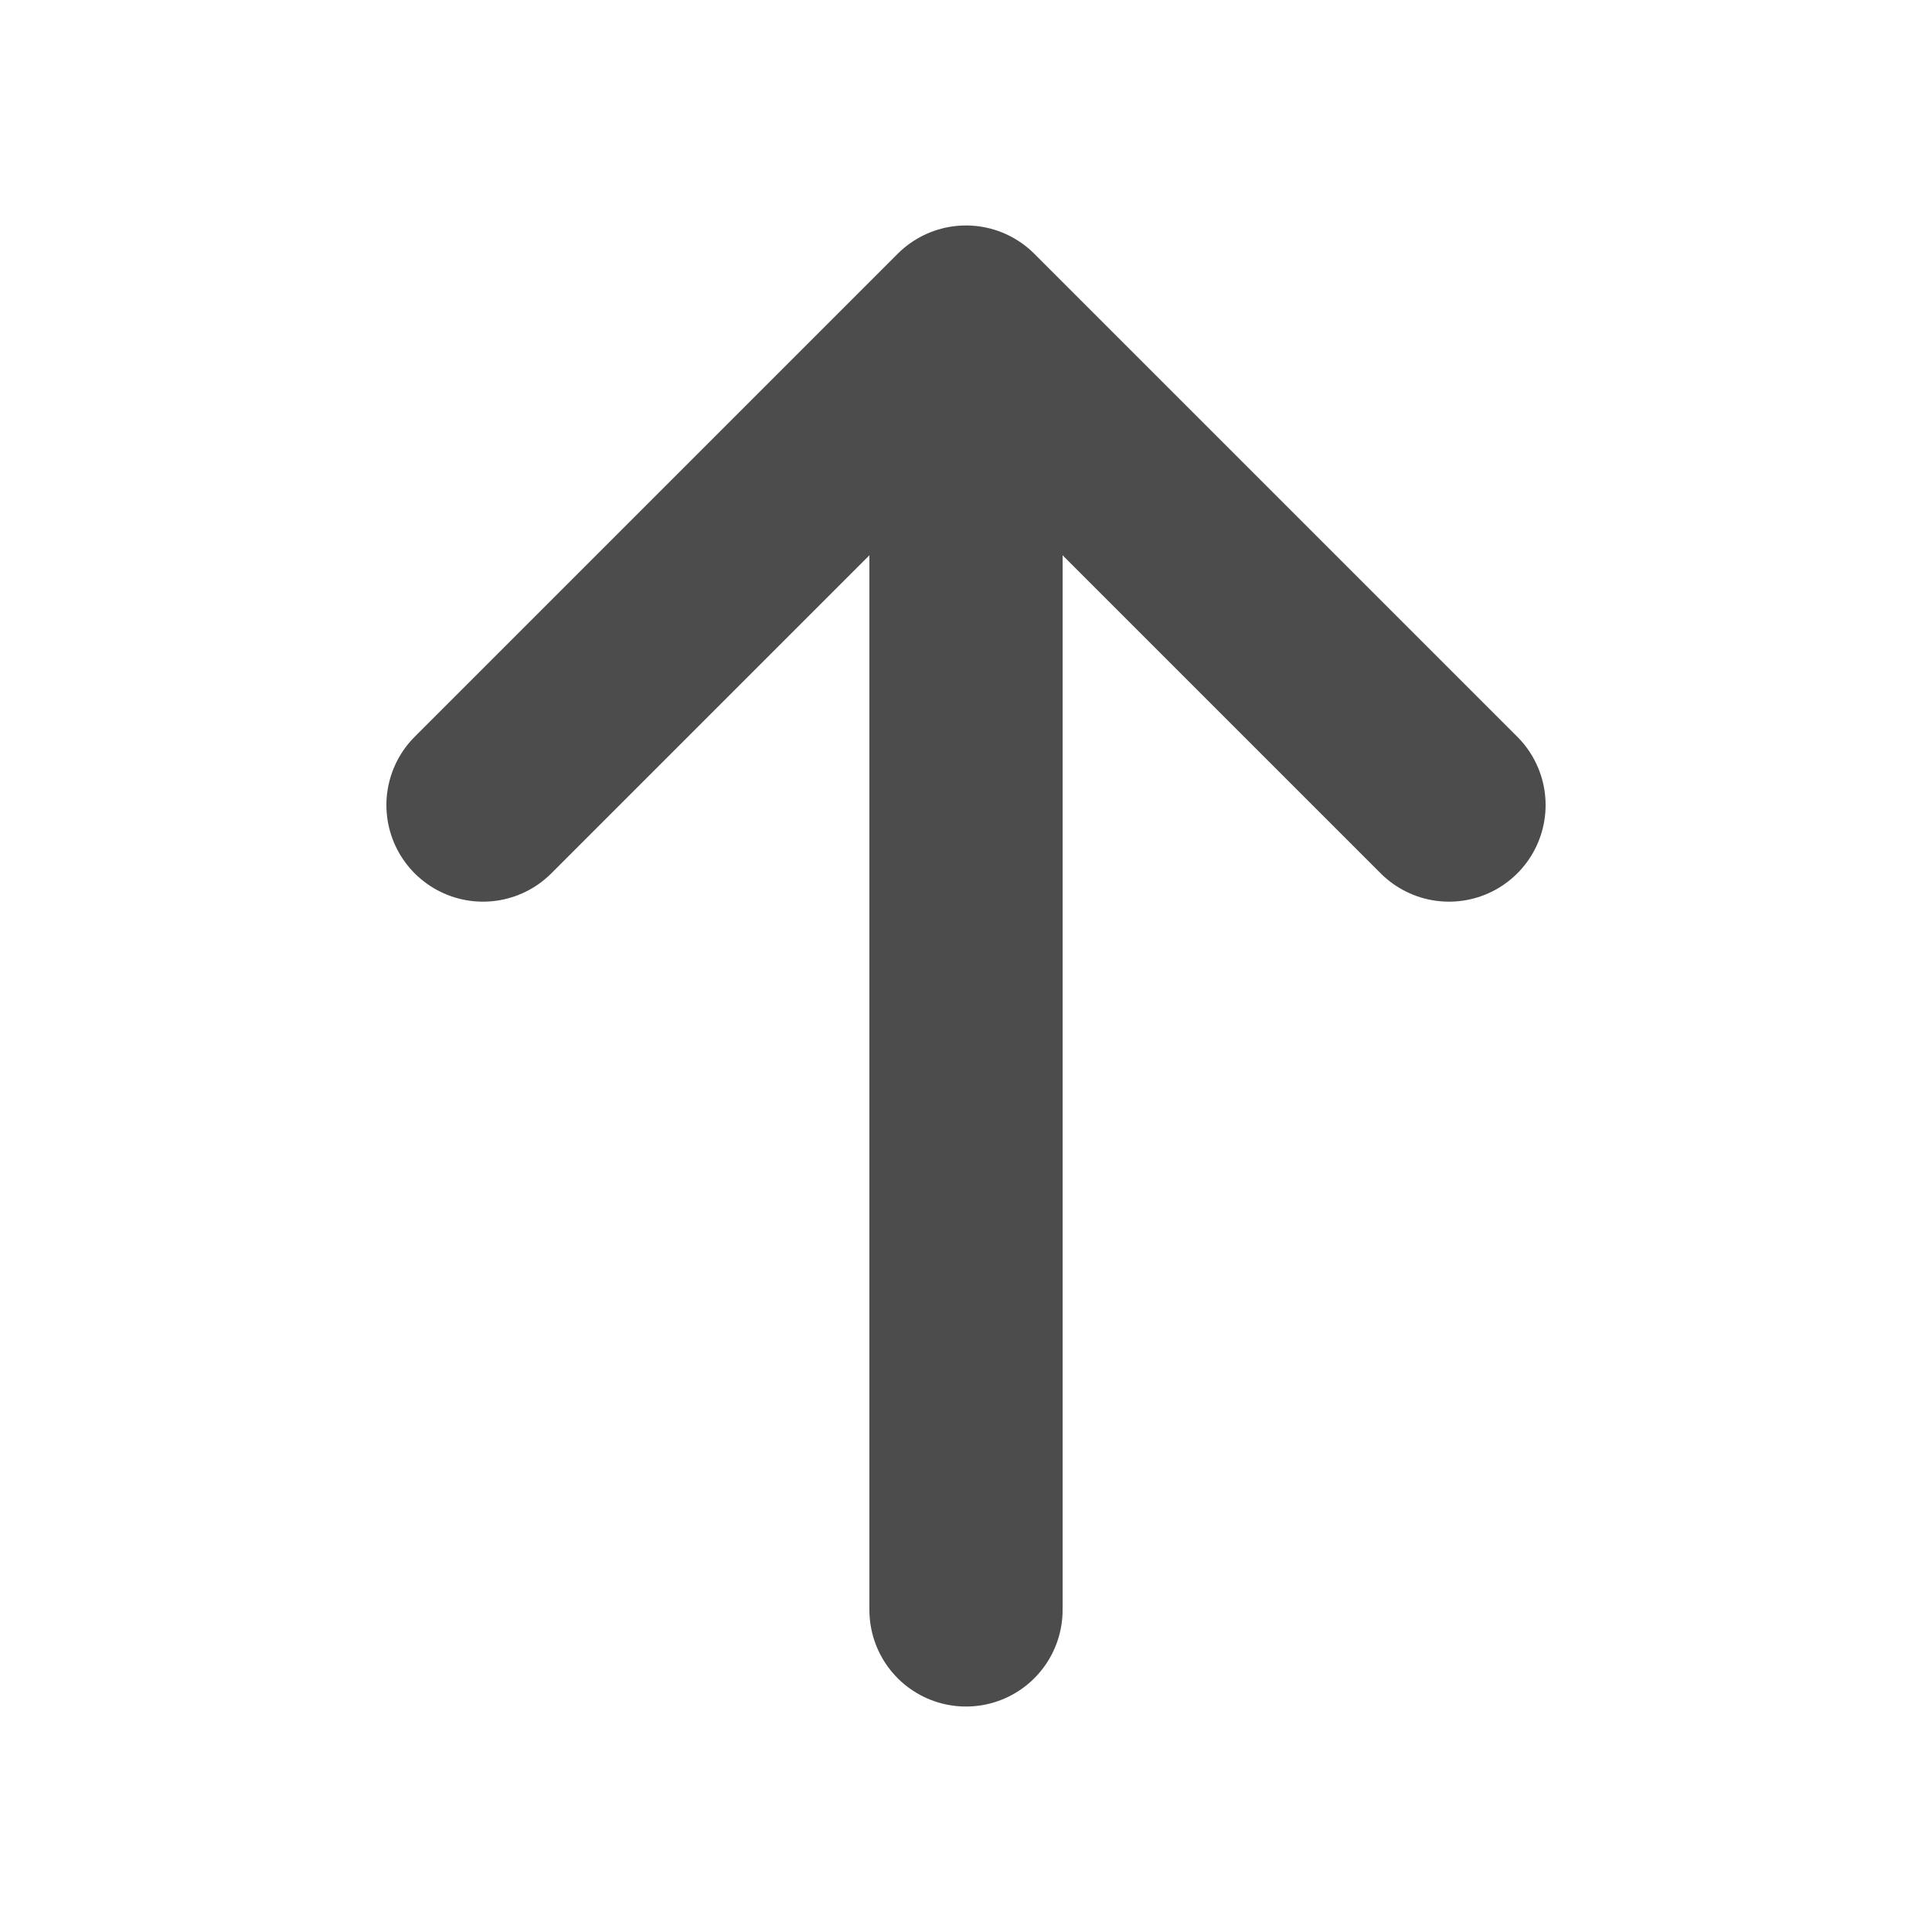
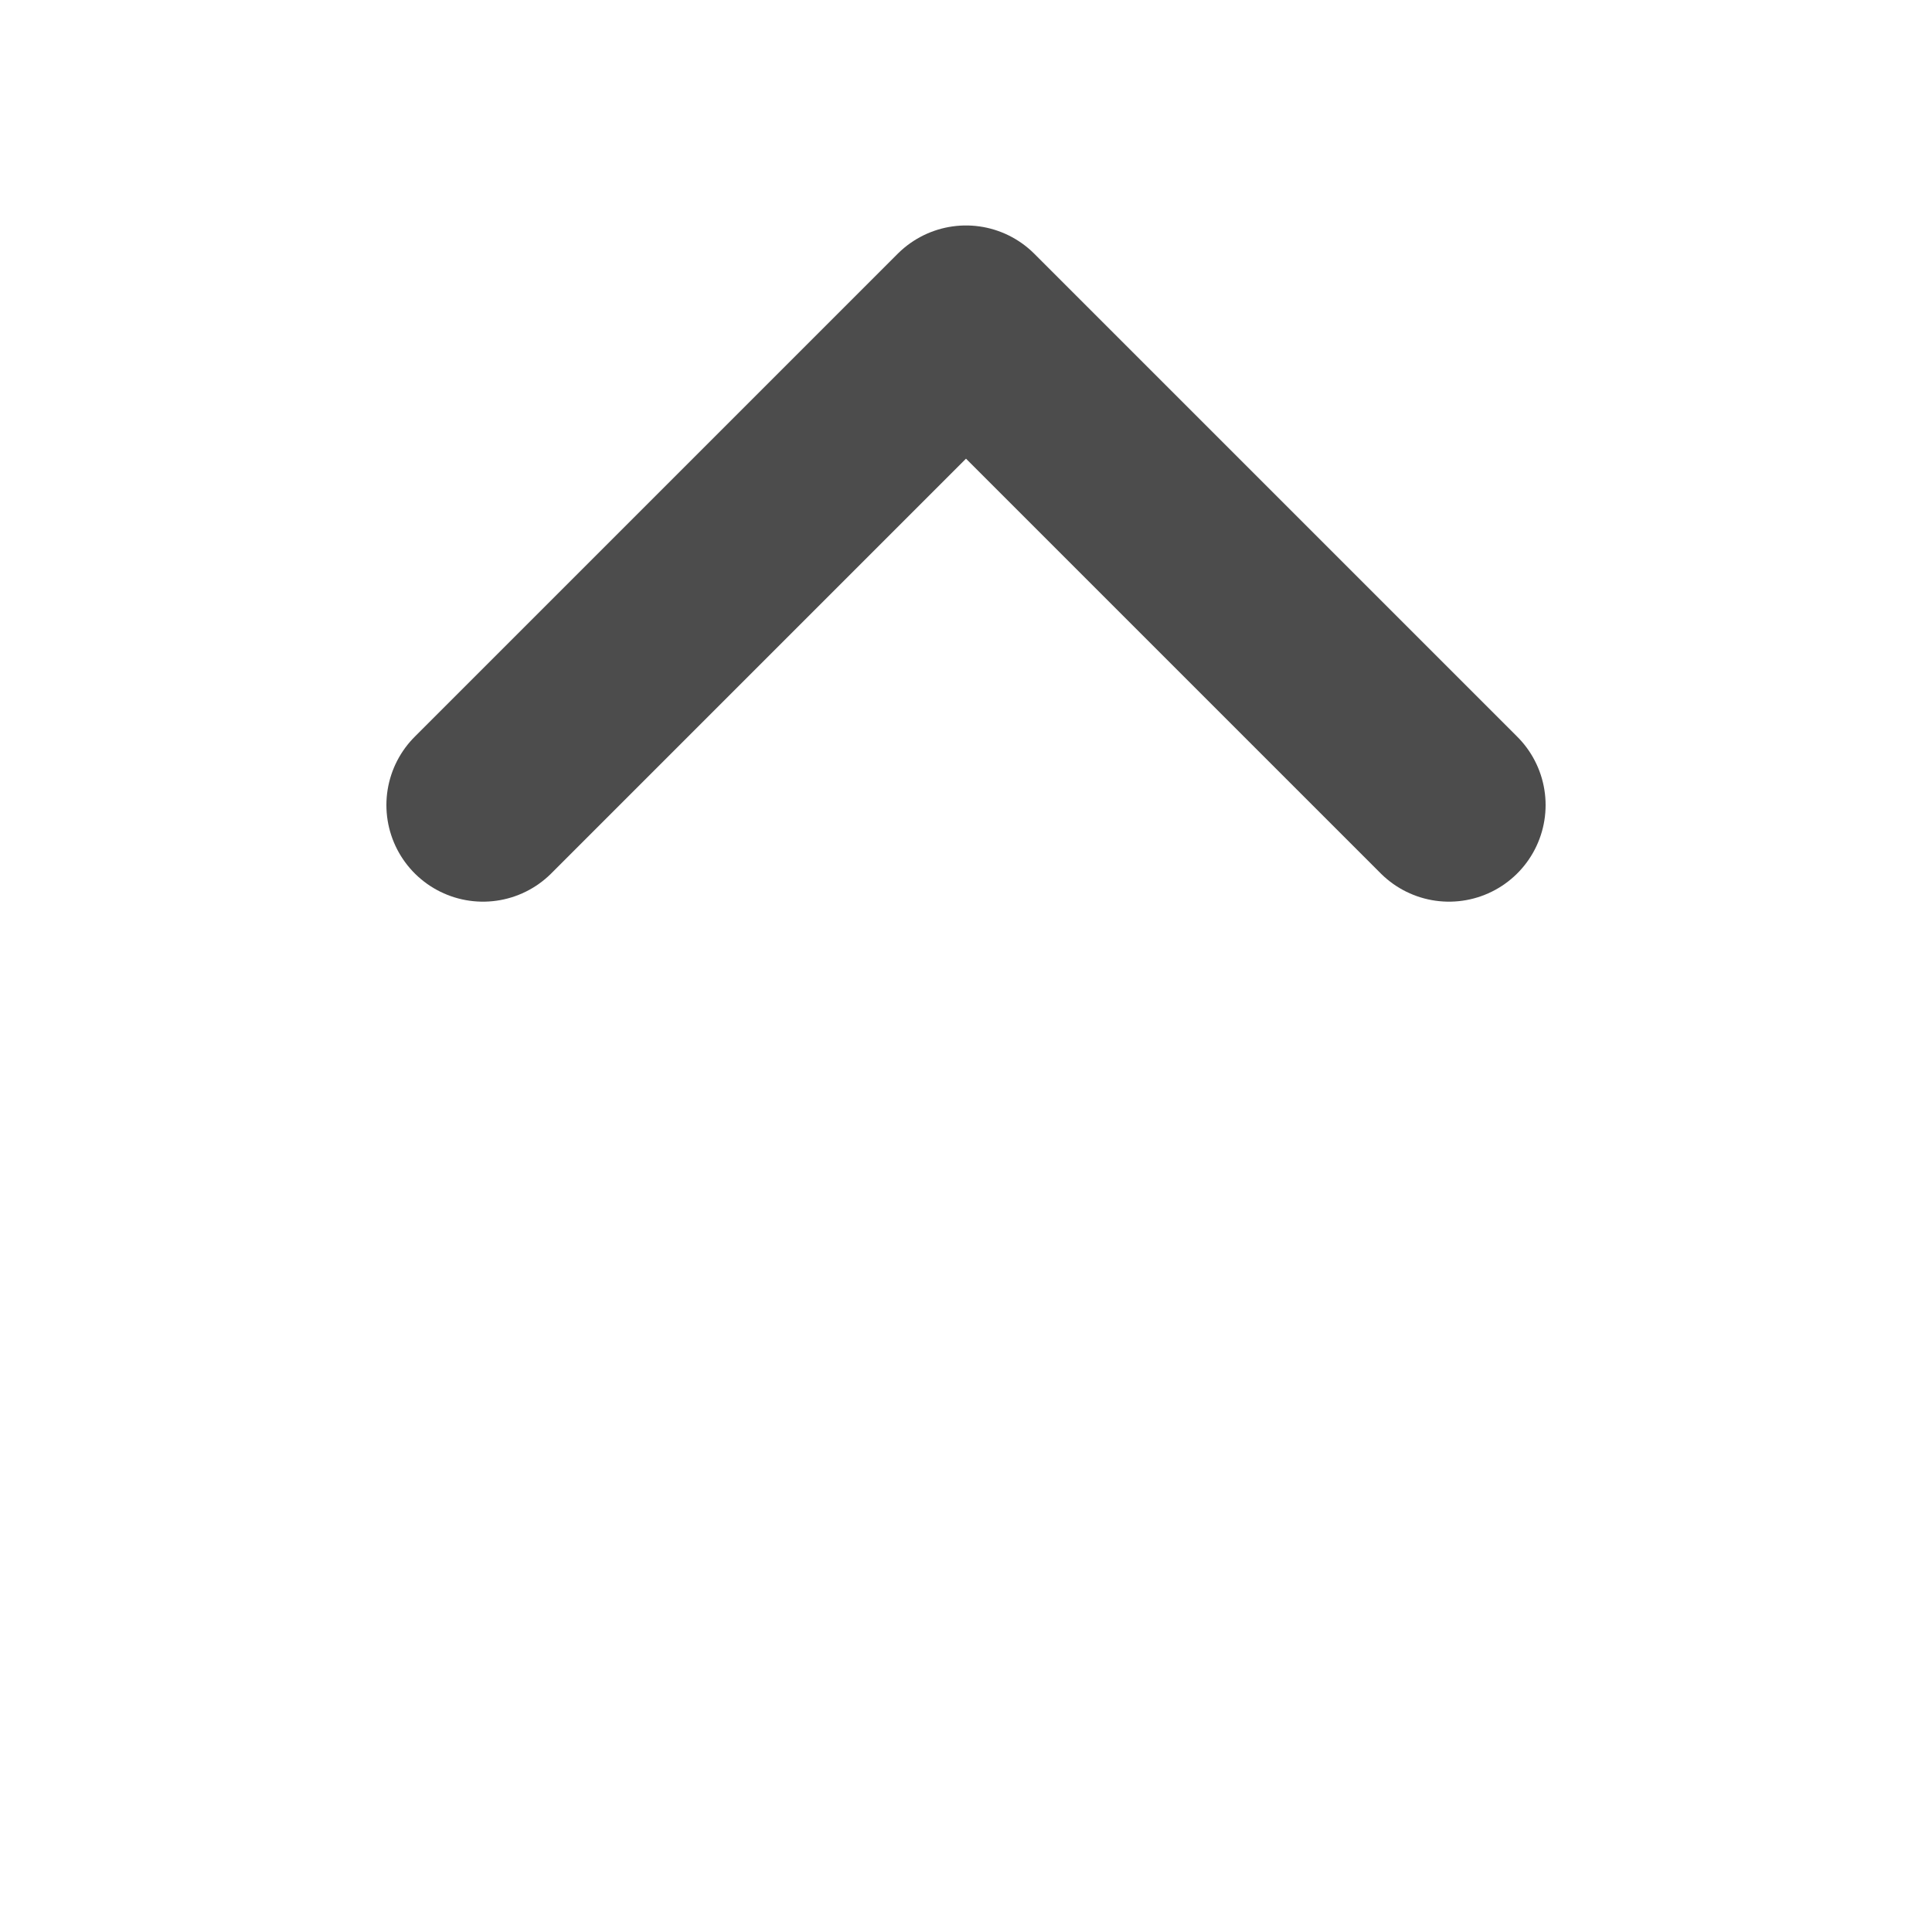
<svg xmlns="http://www.w3.org/2000/svg" fill="none" height="100%" overflow="visible" preserveAspectRatio="none" style="display: block;" viewBox="0 0 10 10" width="100%">
  <g id="solar:arrow-up-linear">
-     <path d="M5 8.333V1.667M5 1.667L7.5 4.167M5 1.667L2.5 4.167" id="Vector" stroke="#4C4C4C" stroke-linecap="round" stroke-linejoin="round" />
+     <path d="M5 8.333M5 1.667L7.5 4.167M5 1.667L2.5 4.167" id="Vector" stroke="#4C4C4C" stroke-linecap="round" stroke-linejoin="round" />
  </g>
</svg>